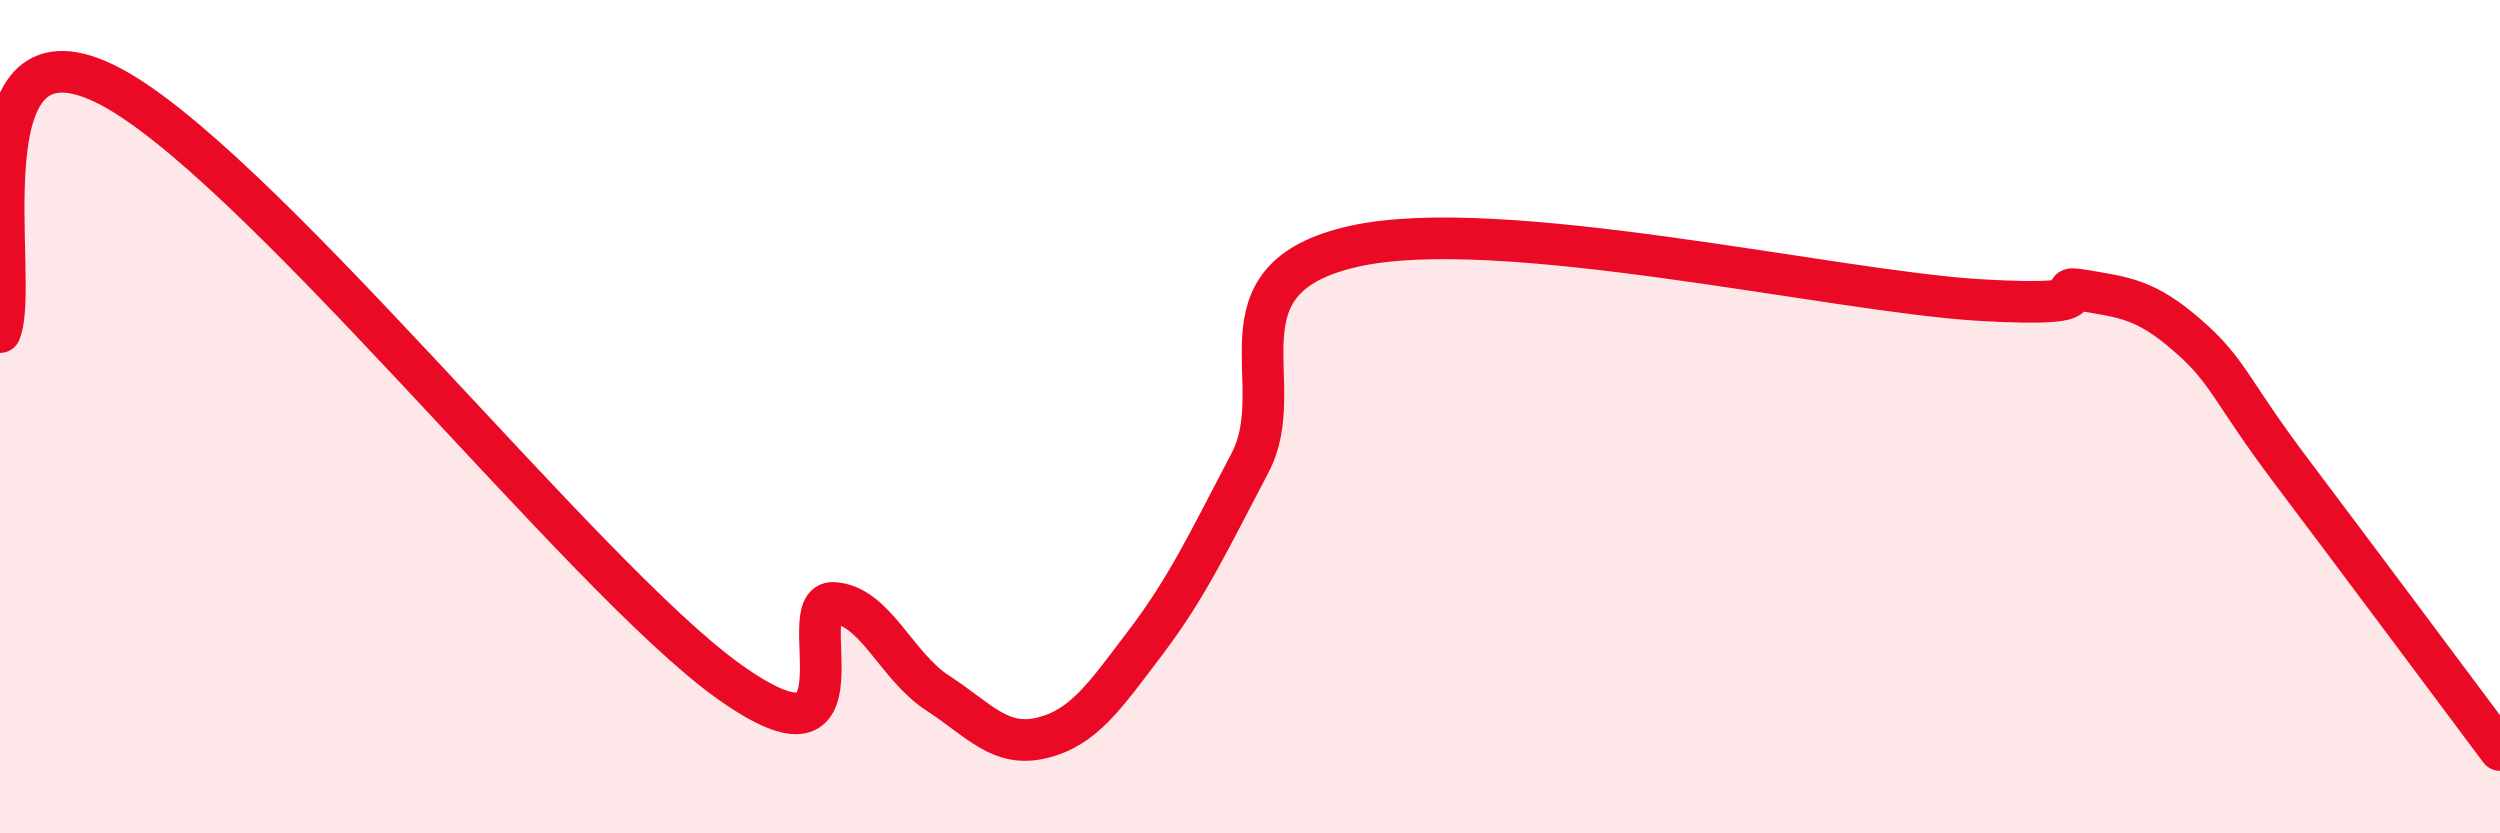
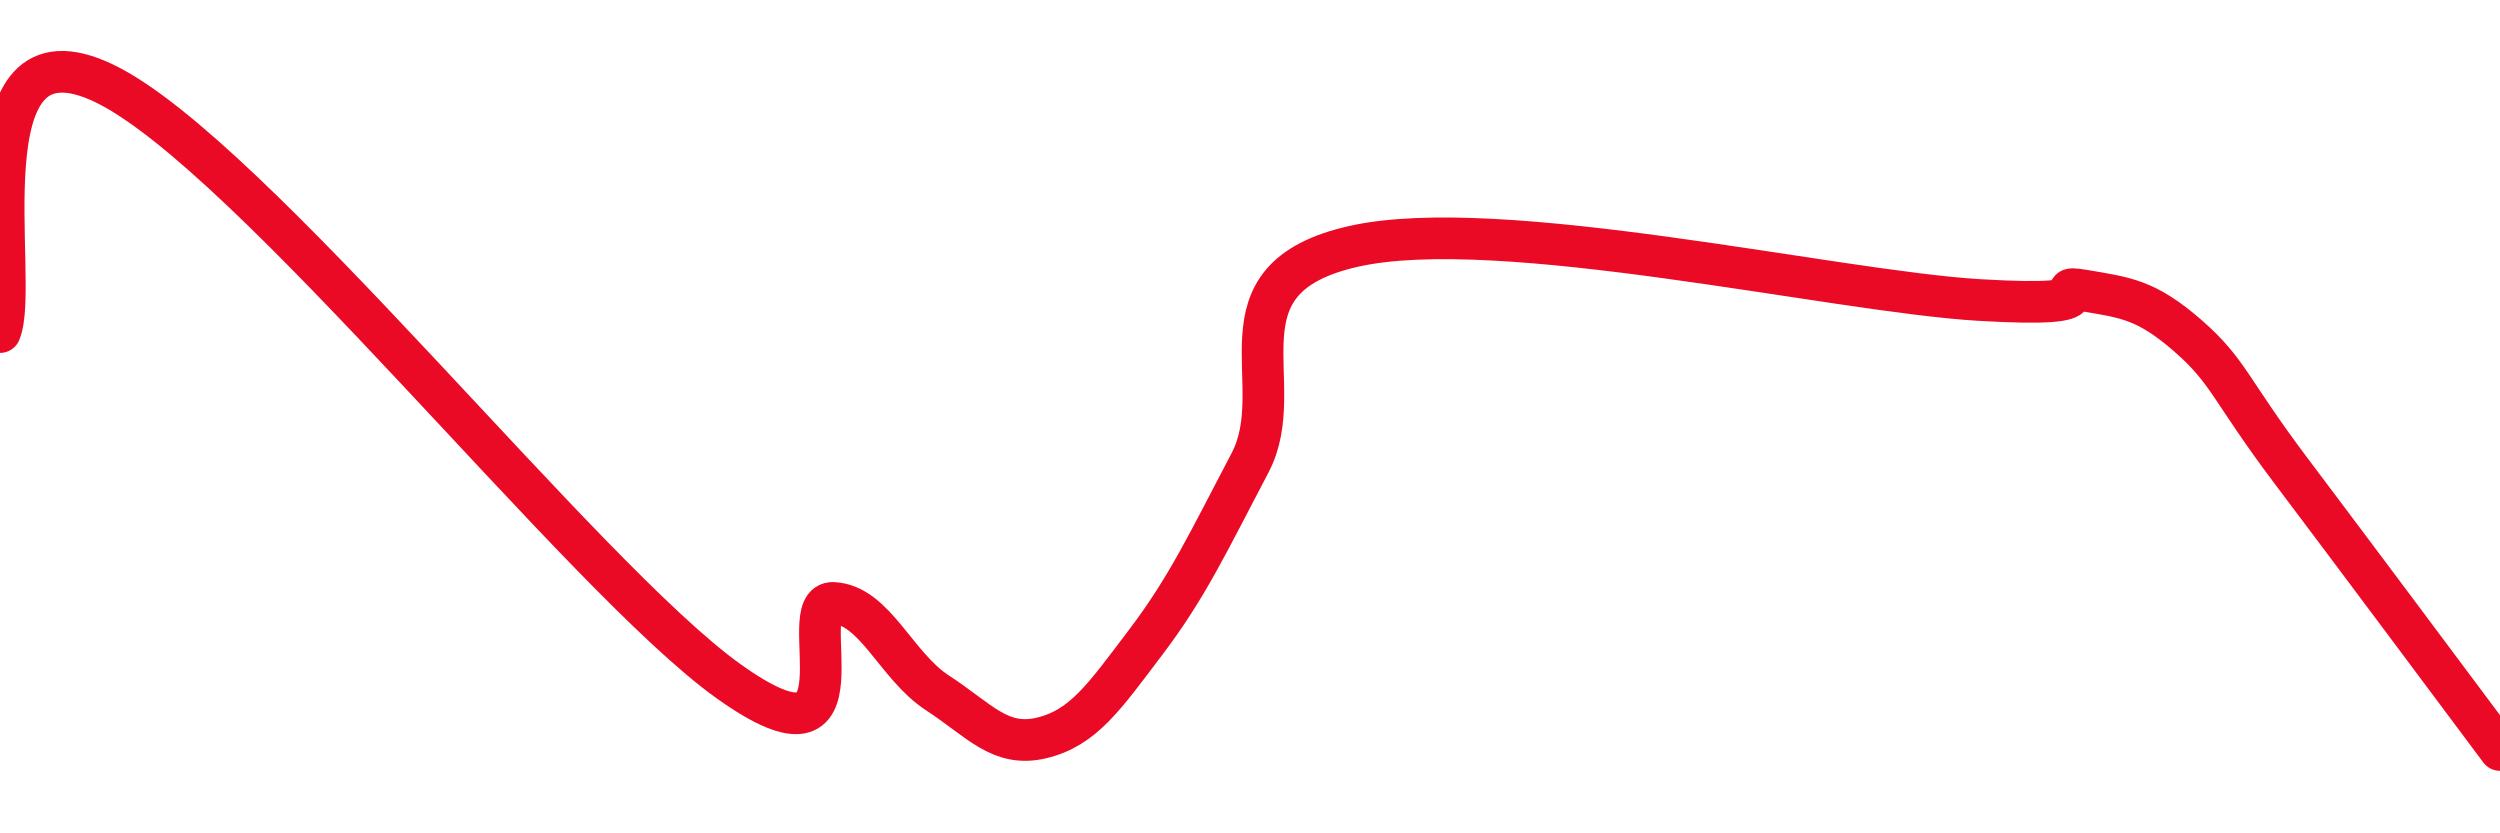
<svg xmlns="http://www.w3.org/2000/svg" width="60" height="20" viewBox="0 0 60 20">
-   <path d="M 0,7.97 C 0.5,6.78 -1,0.32 2.5,2 C 6,3.68 14,13.87 17.5,16.36 C 21,18.85 19,14.42 20,14.47 C 21,14.52 21.5,15.98 22.5,16.63 C 23.5,17.28 24,17.95 25,17.71 C 26,17.47 26.5,16.73 27.5,15.41 C 28.5,14.09 29,13.01 30,11.11 C 31,9.21 29,6.69 32.5,5.91 C 36,5.13 44,6.99 47.5,7.2 C 51,7.41 49,6.8 50,6.97 C 51,7.14 51.5,7.18 52.5,8.05 C 53.5,8.92 53.5,9.33 55,11.32 C 56.5,13.31 59,16.66 60,18L60 20L0 20Z" fill="#EB0A25" opacity="0.1" stroke-linecap="round" stroke-linejoin="round" />
  <path d="M 0,7.97 C 0.5,6.78 -1,0.32 2.5,2 C 6,3.68 14,13.87 17.5,16.36 C 21,18.85 19,14.42 20,14.47 C 21,14.52 21.5,15.98 22.5,16.63 C 23.5,17.28 24,17.95 25,17.71 C 26,17.47 26.5,16.73 27.5,15.41 C 28.5,14.09 29,13.01 30,11.11 C 31,9.21 29,6.69 32.5,5.91 C 36,5.13 44,6.99 47.5,7.2 C 51,7.41 49,6.8 50,6.97 C 51,7.14 51.5,7.18 52.5,8.05 C 53.5,8.92 53.5,9.33 55,11.32 C 56.5,13.31 59,16.66 60,18" stroke="#EB0A25" stroke-width="1" fill="none" stroke-linecap="round" stroke-linejoin="round" />
</svg>